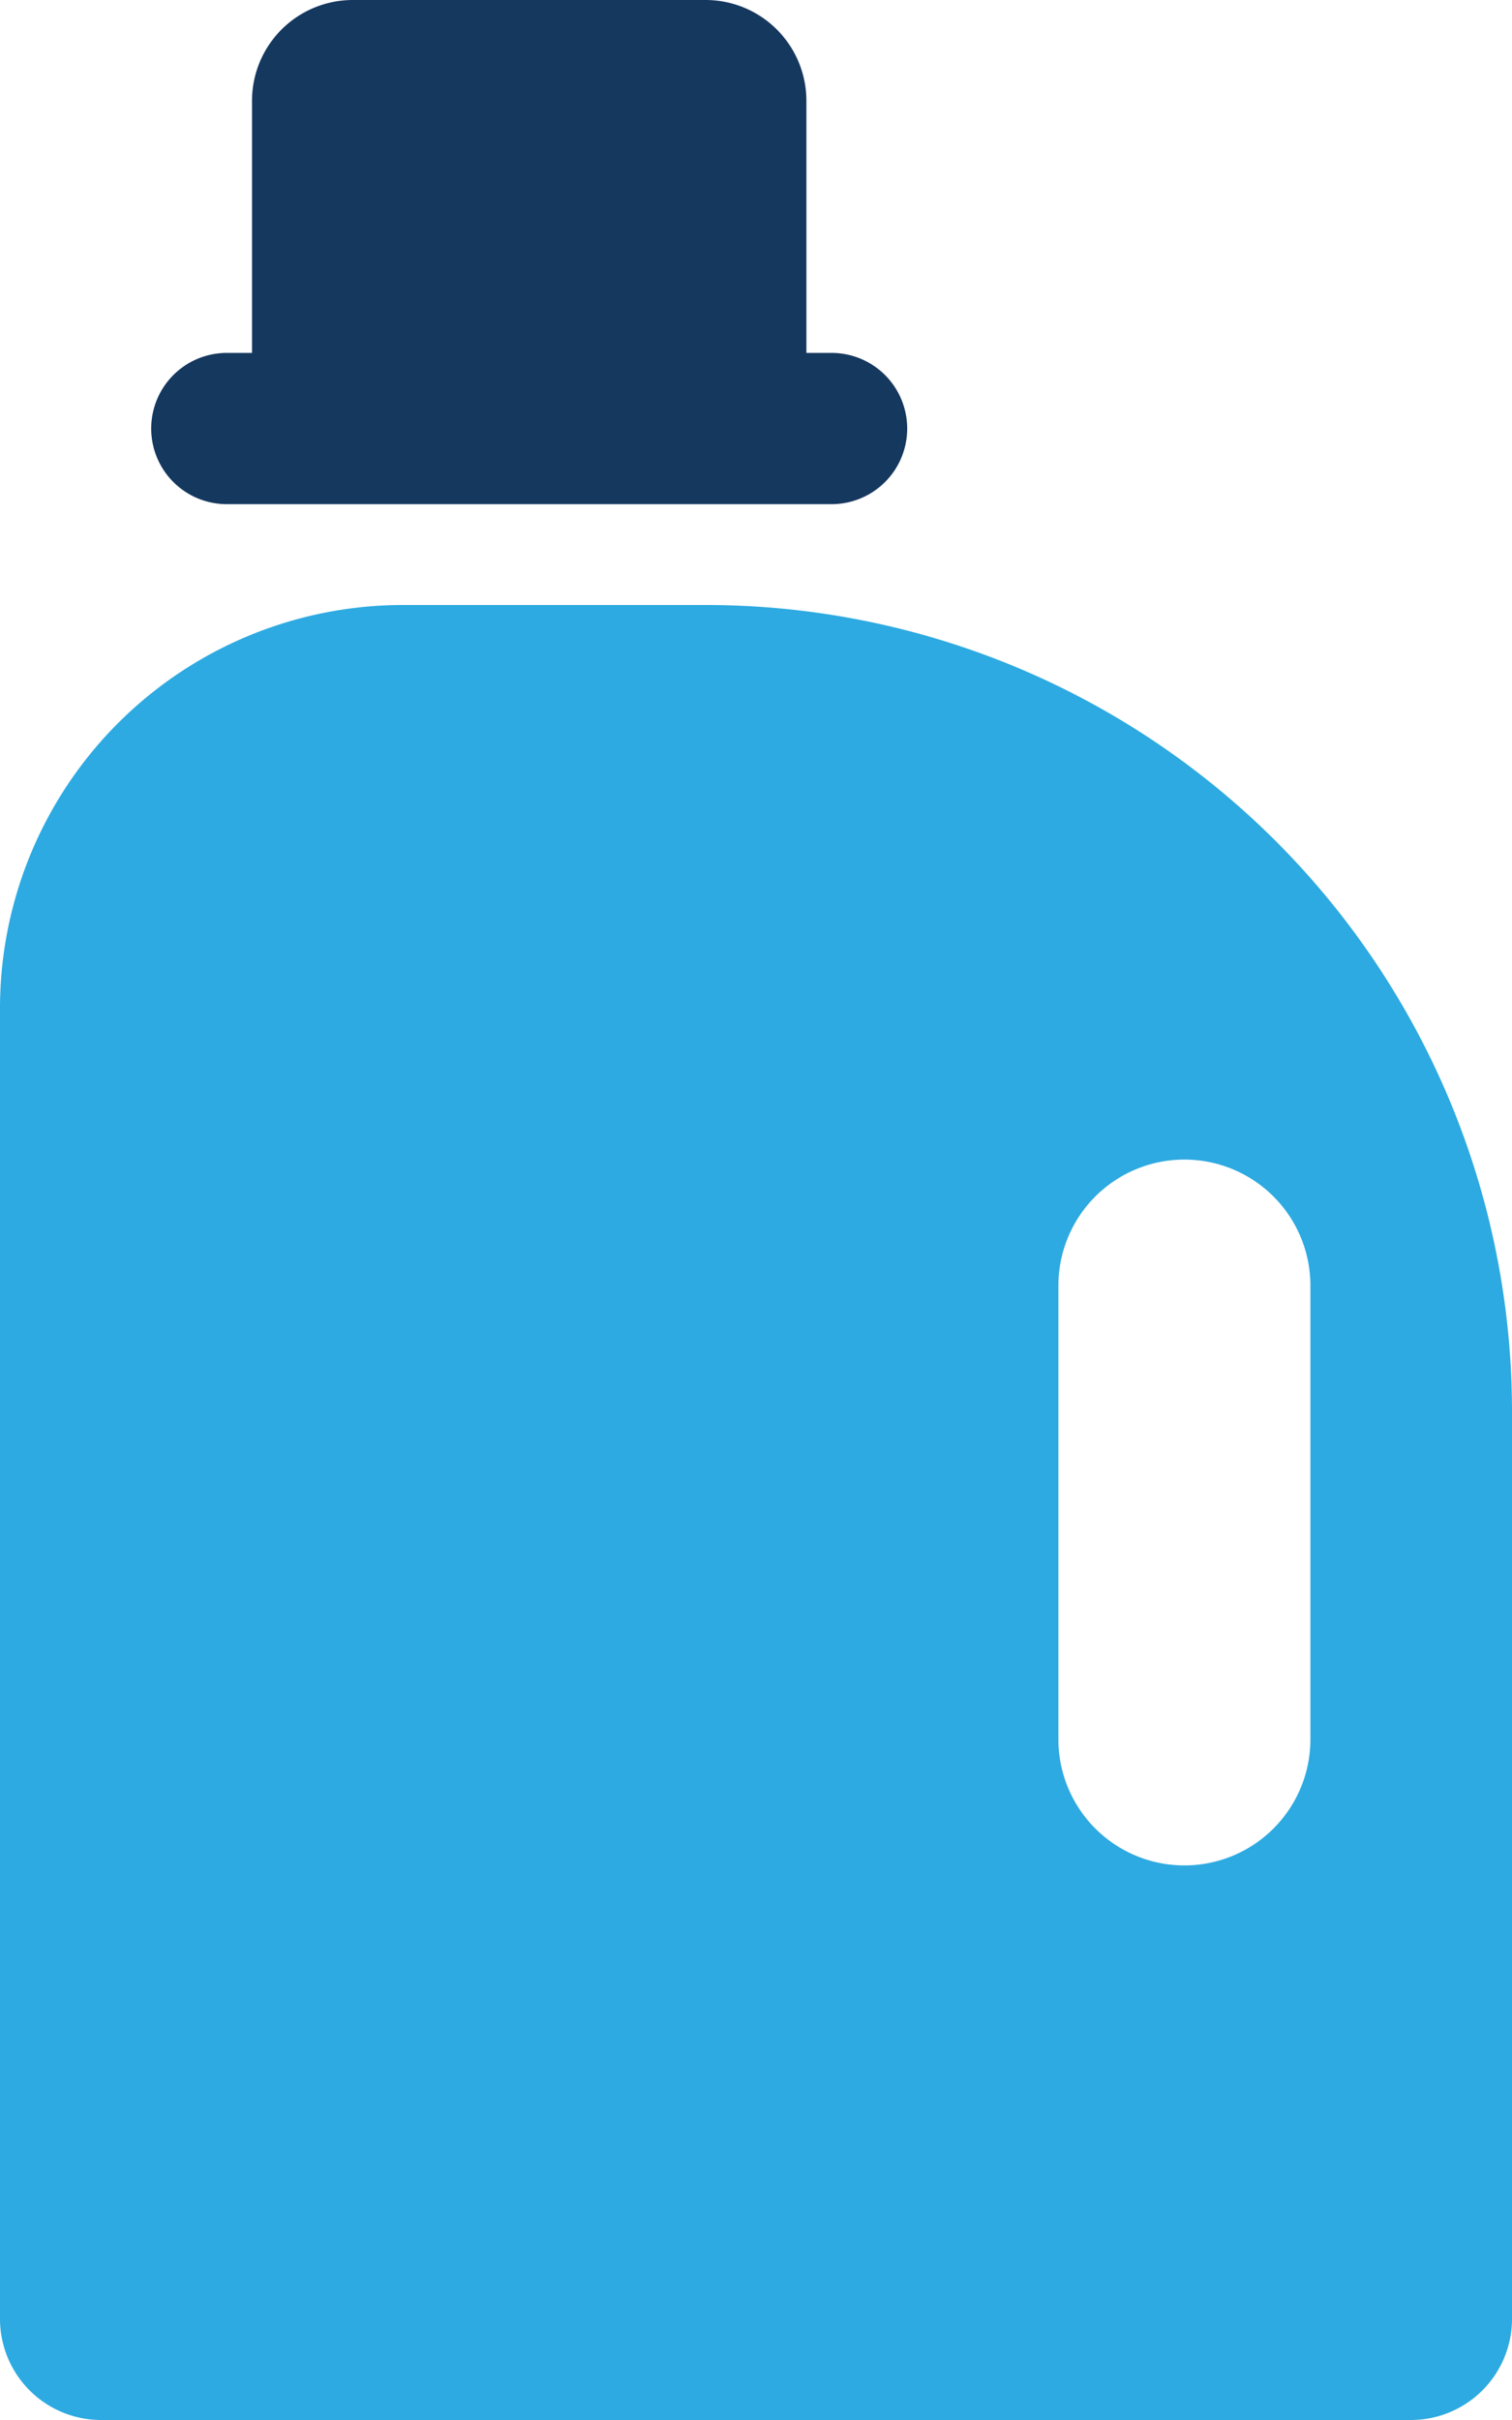
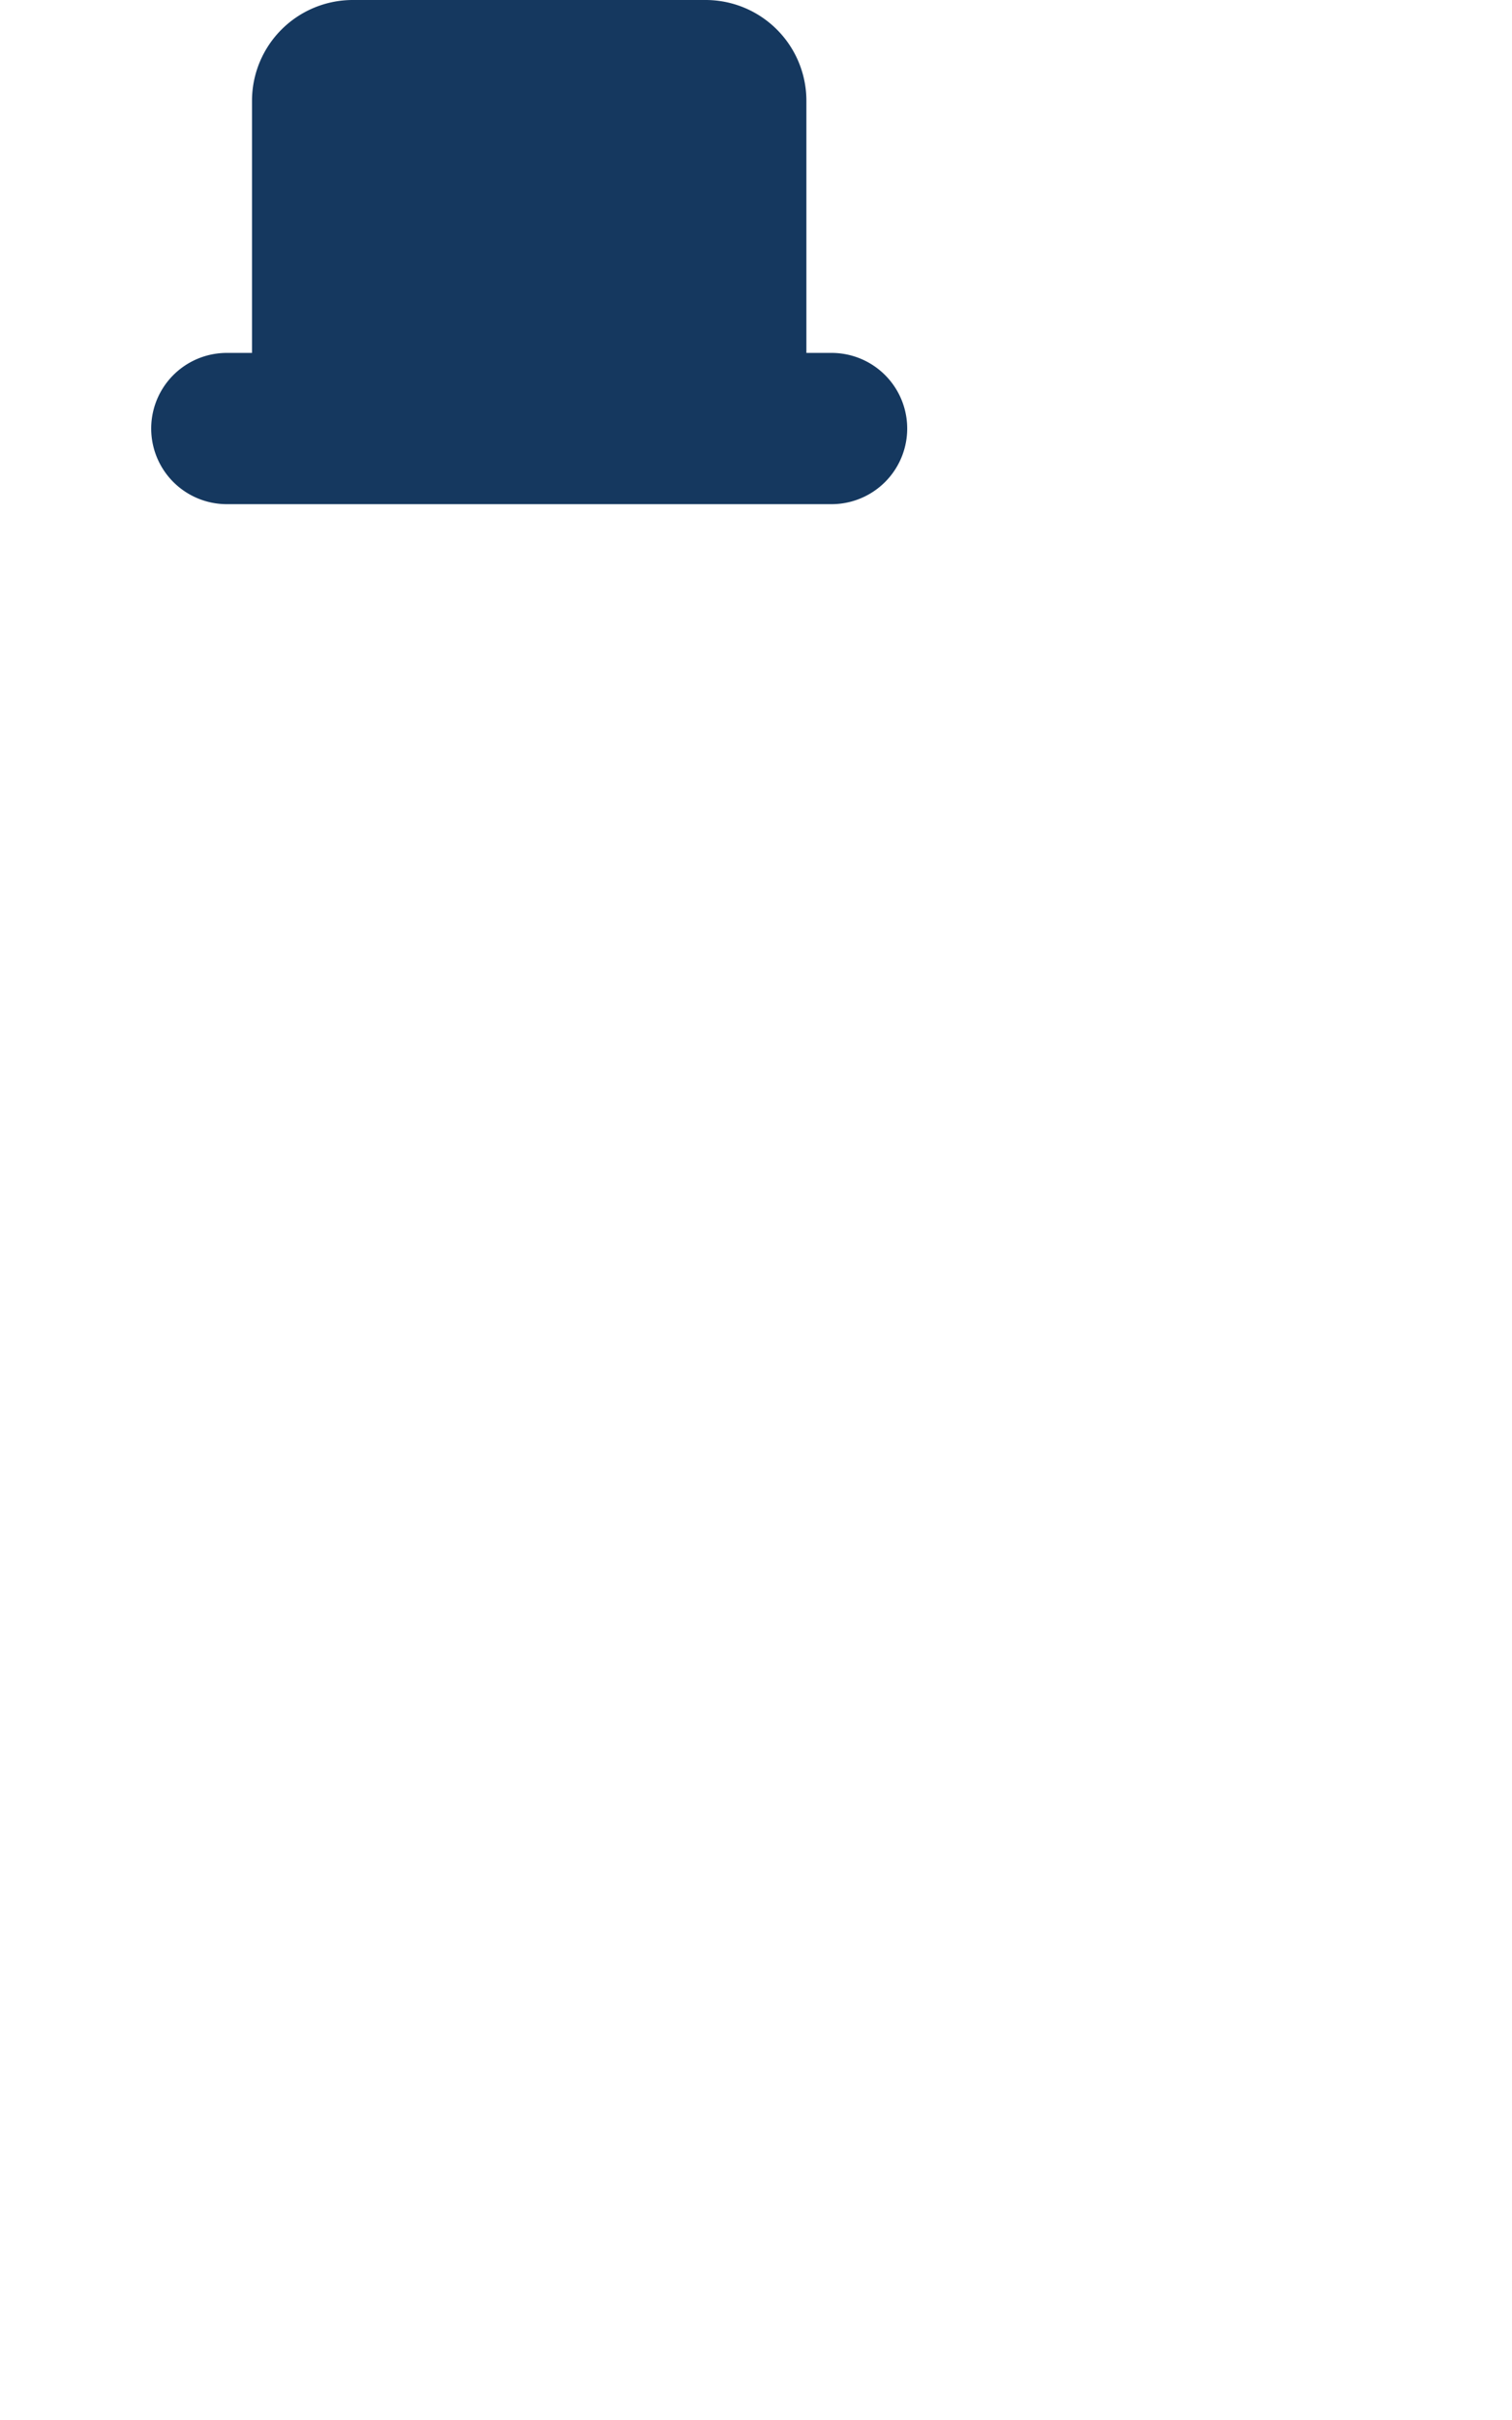
<svg xmlns="http://www.w3.org/2000/svg" viewBox="0 0 30 48">
  <defs>
    <style>.cls-1{fill:#2daae1;}.cls-2{fill:#15385f;}</style>
  </defs>
  <title>Asset 2019</title>
  <g id="Layer_2" data-name="Layer 2">
    <g id="Icons">
-       <path class="cls-1" d="M14,12H8a7.998,7.998,0,0,0-8,8V46a2.006,2.006,0,0,0,2,2H28a2.006,2.006,0,0,0,2-2V28A15.996,15.996,0,0,0,14,12ZM26,34.5a2.5,2.5,0,0,1-5,0v-9a2.5,2.5,0,1,1,5,0Z" />
      <path class="cls-2" d="M4.5,10h12a1.5,1.5,0,0,0,0-3H16V2a2,2,0,0,0-2-2H7A2,2,0,0,0,5,2V7H4.5a1.5,1.5,0,0,0,0,3Z" />
    </g>
  </g>
</svg>